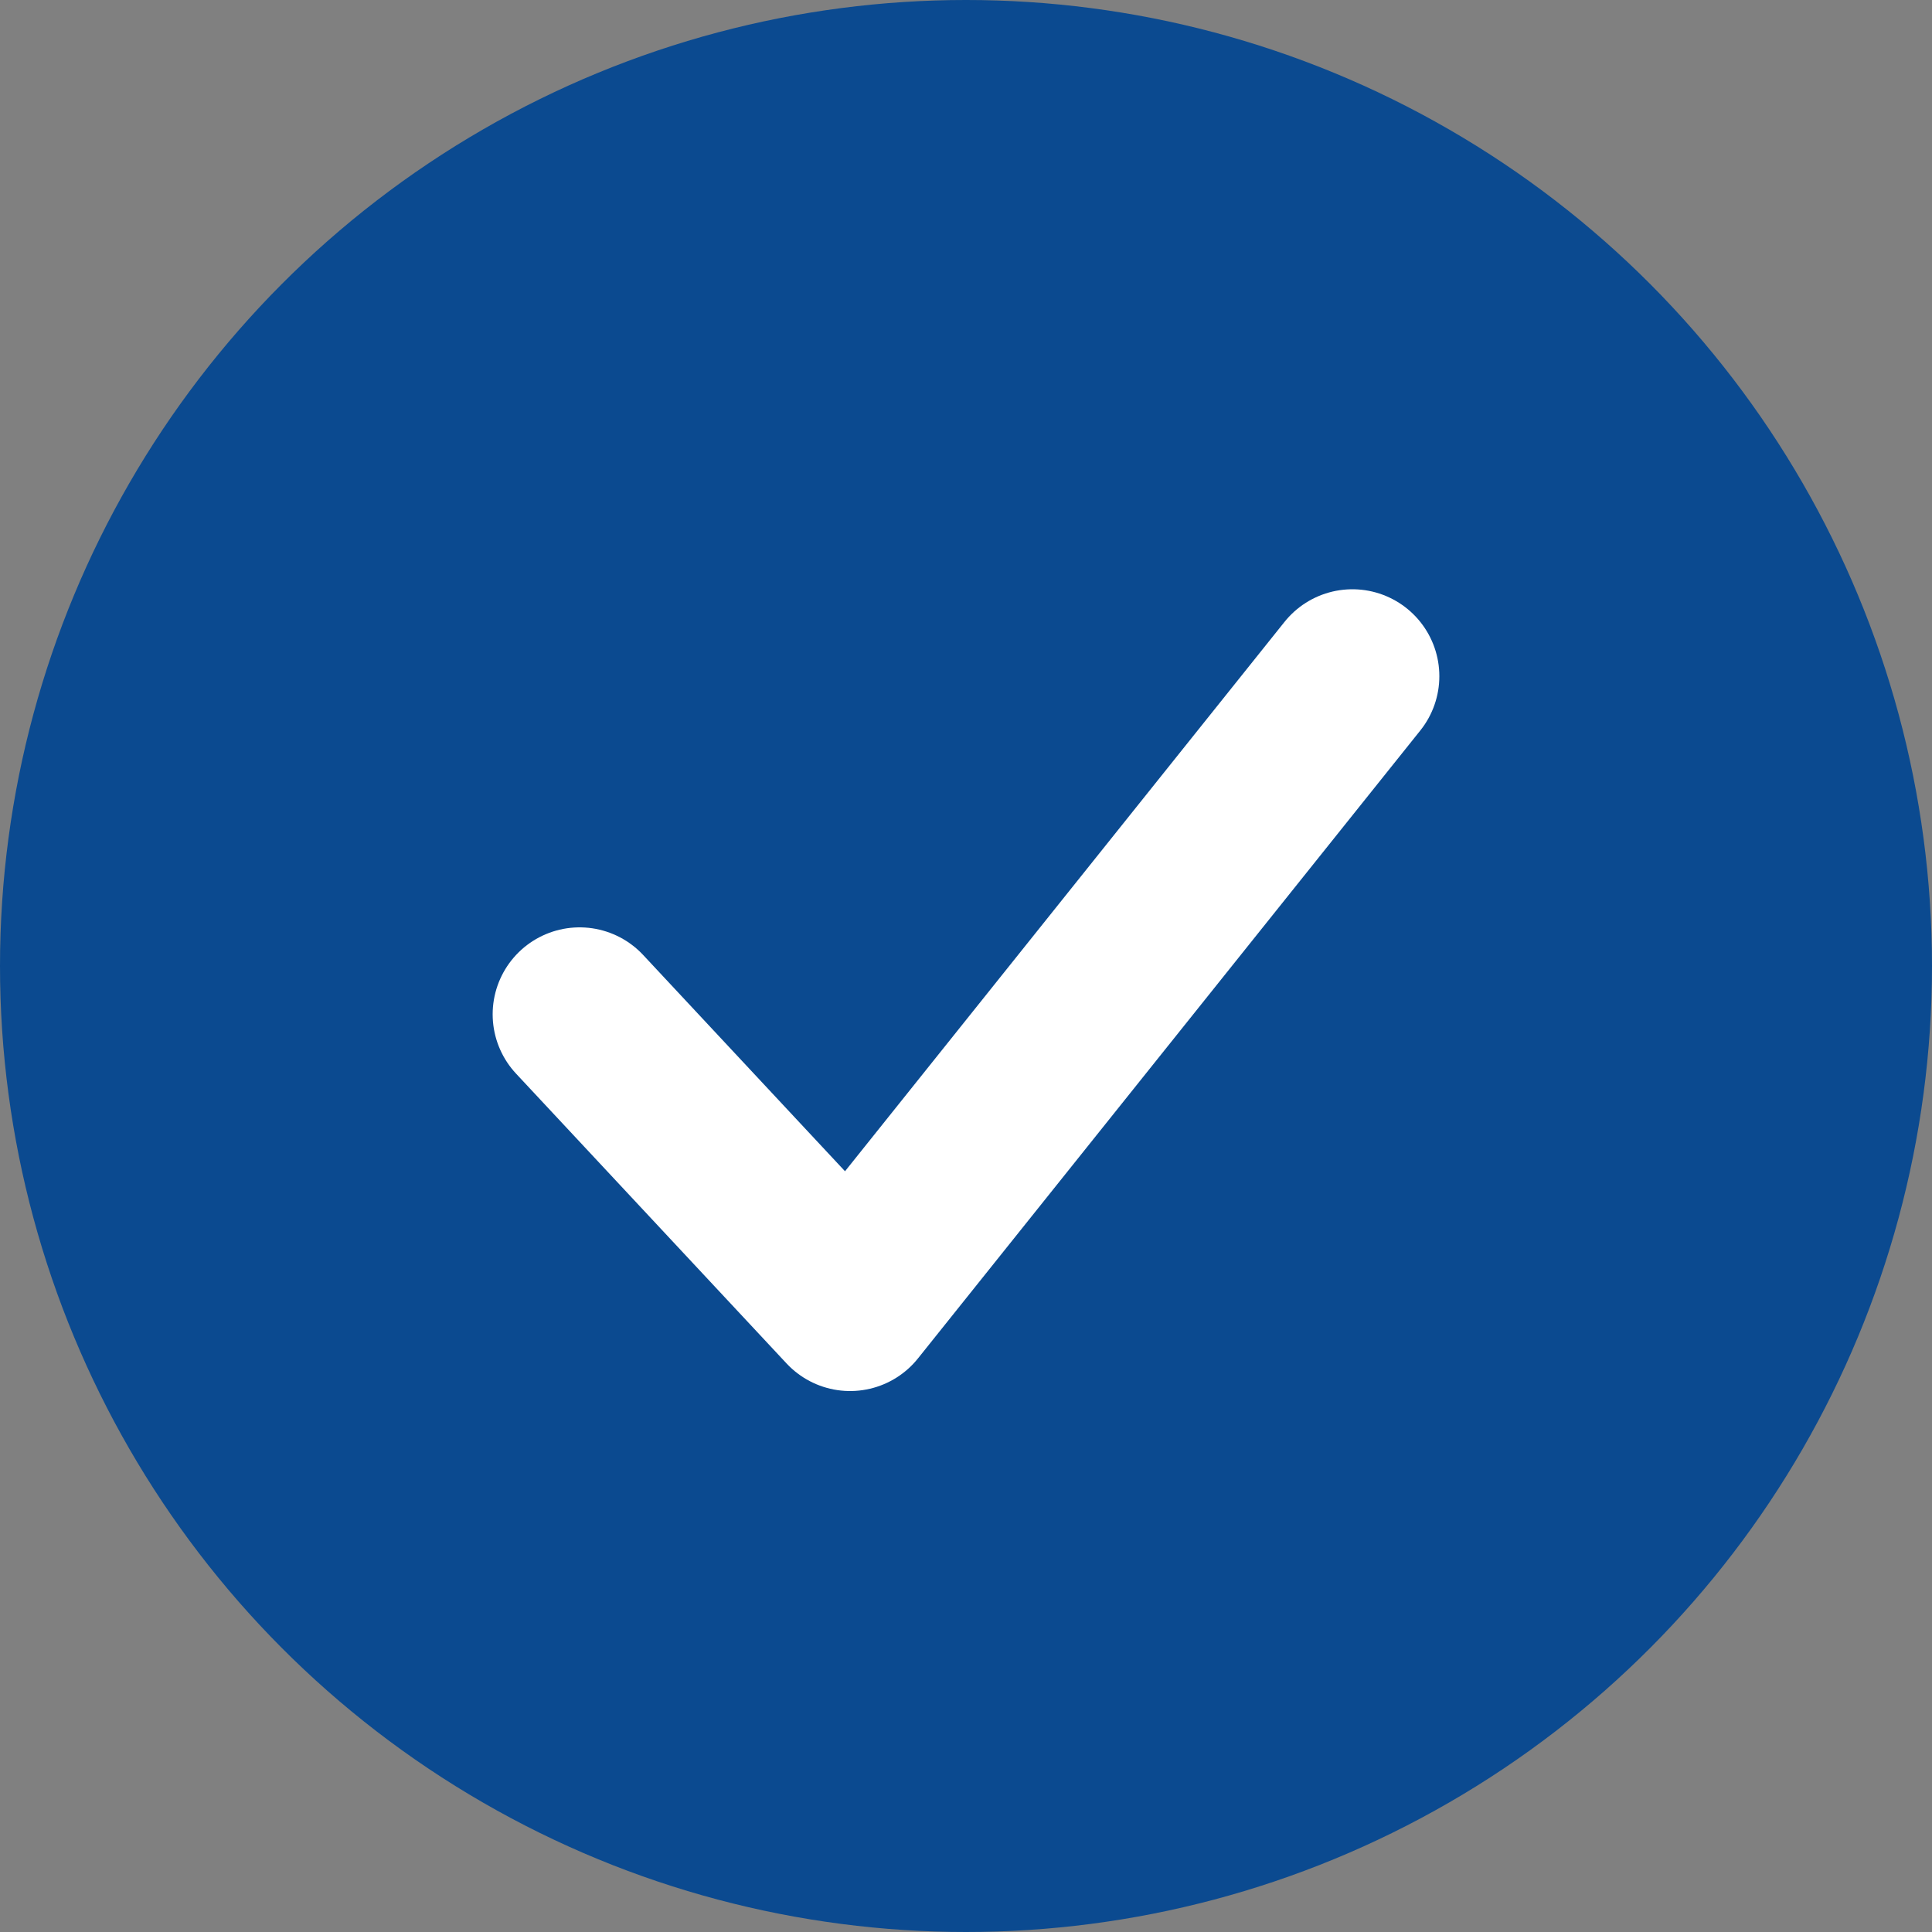
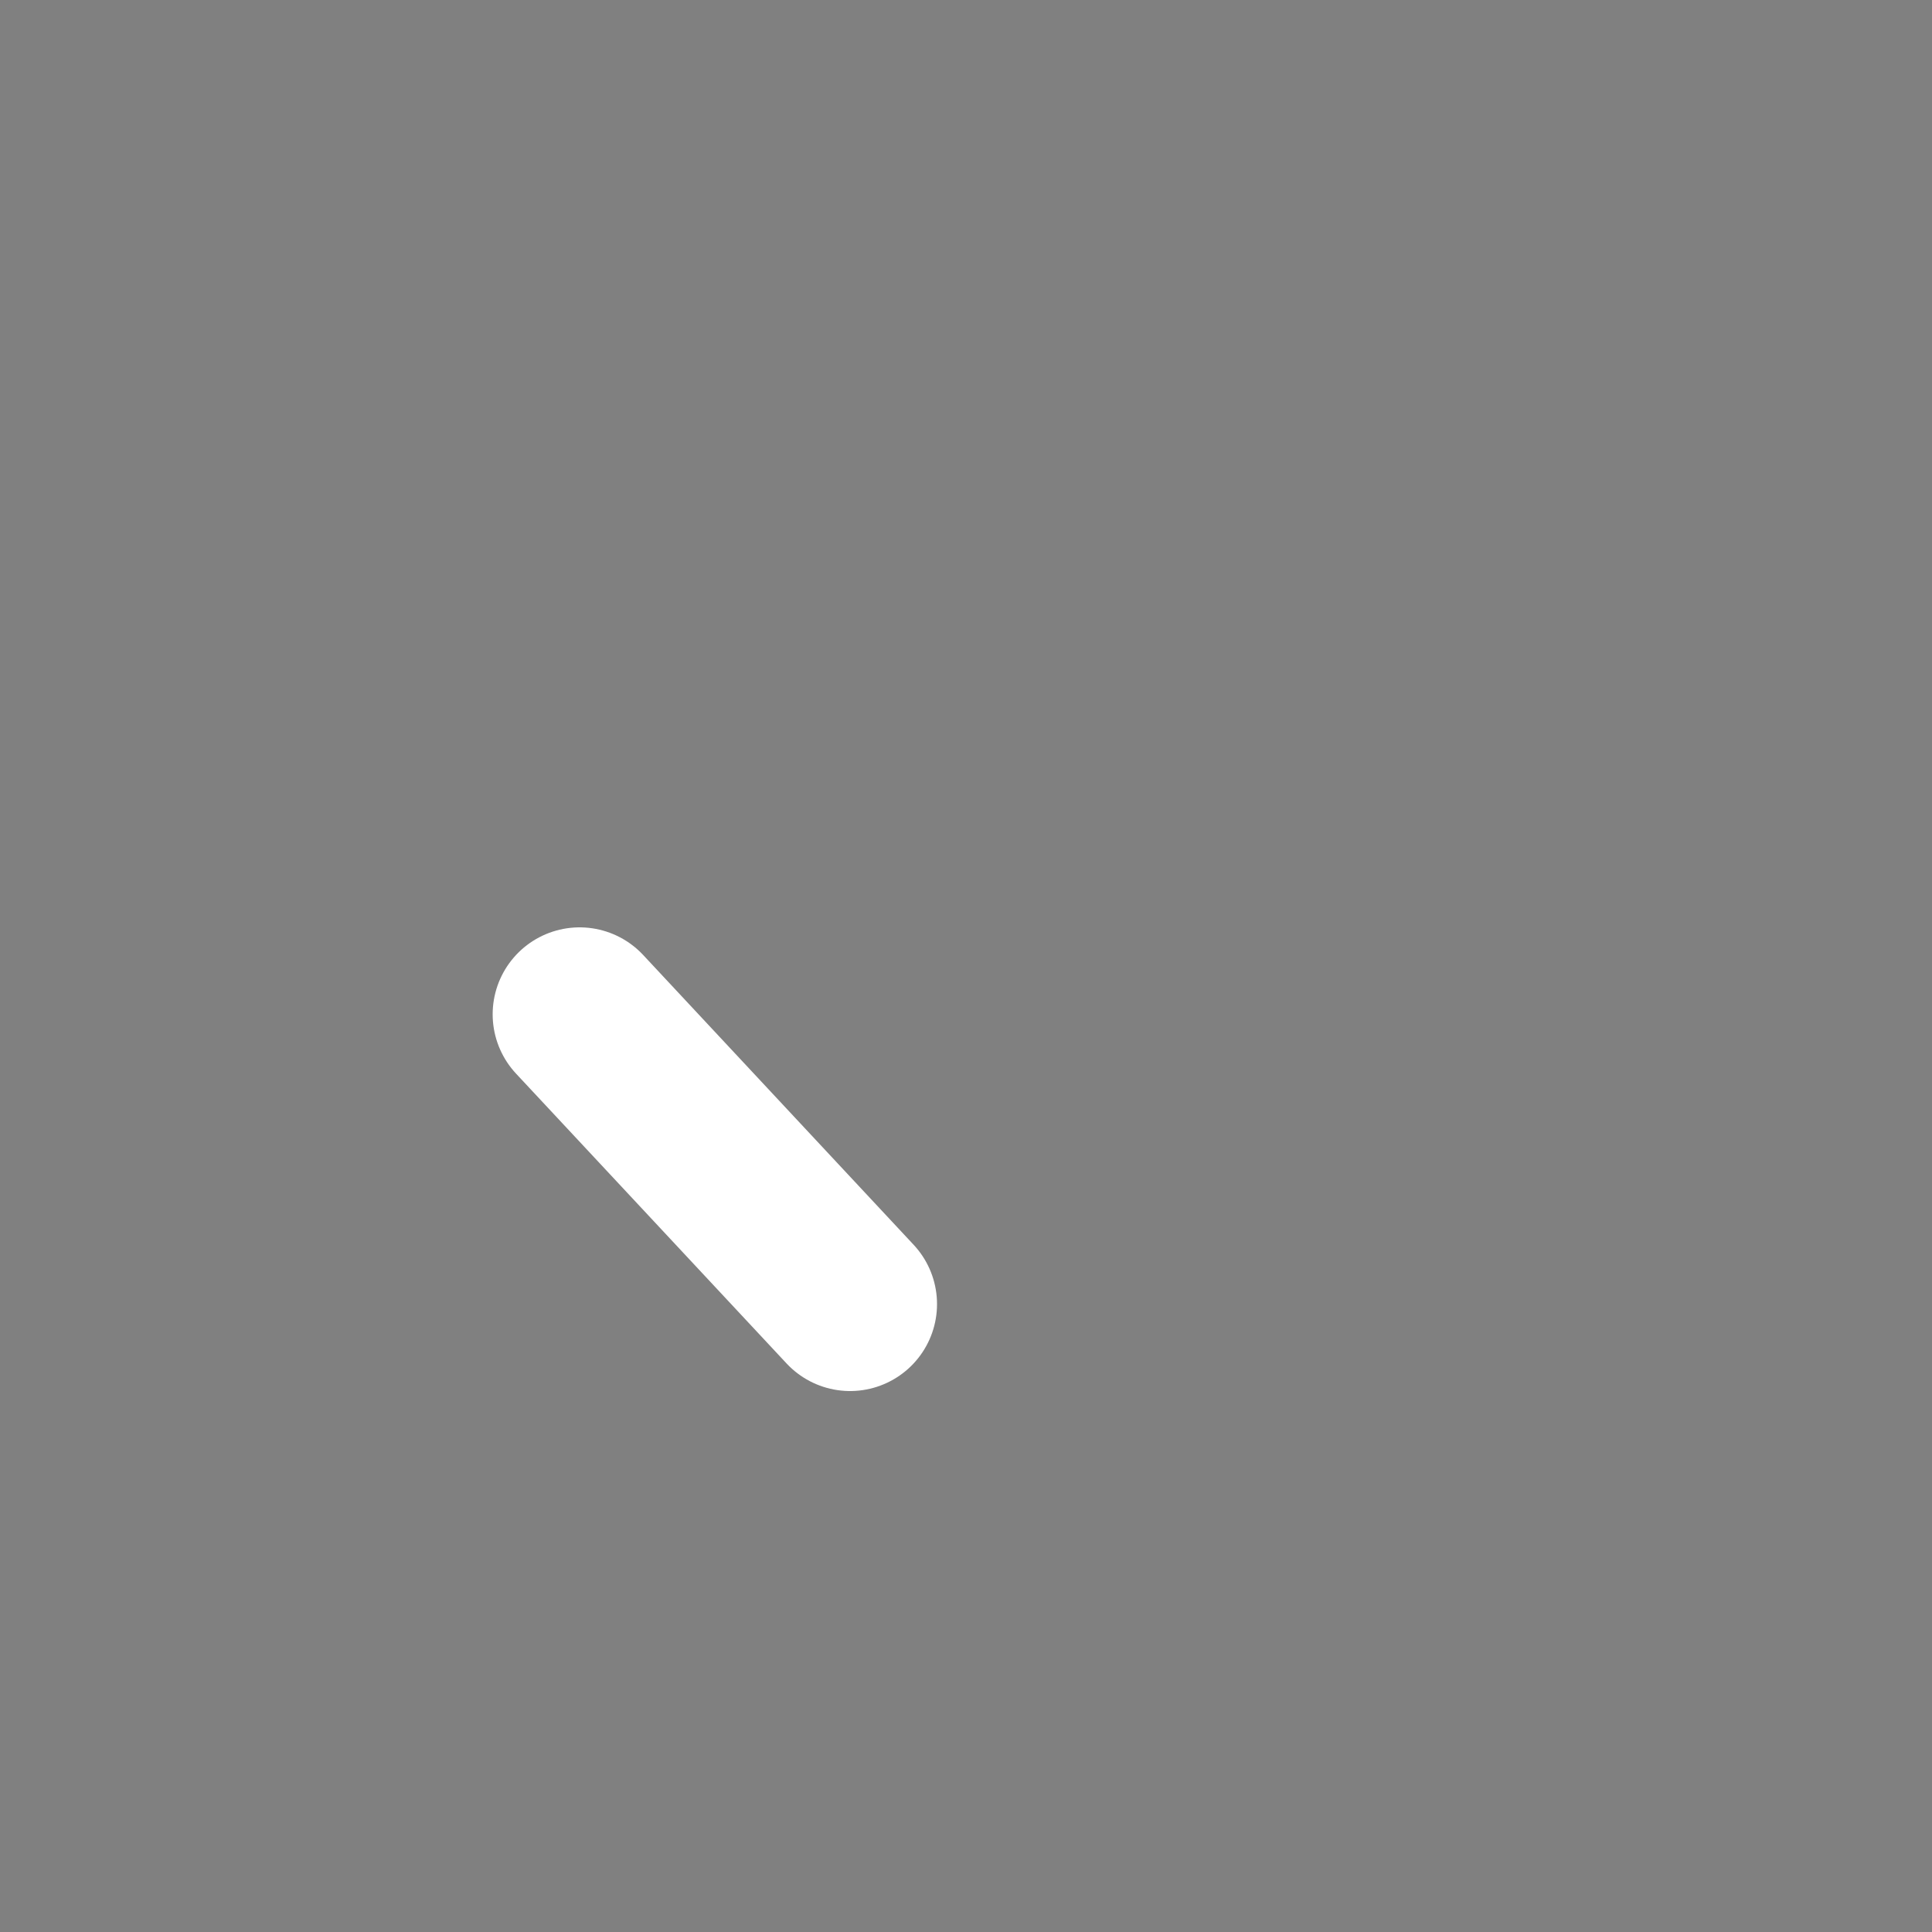
<svg xmlns="http://www.w3.org/2000/svg" width="200" height="200" viewBox="0 0 200 200">
  <rect x="0" y="0" width="200" height="200" fill="#808080" stroke="none" />
-   <circle cx="100" cy="100" r="100" fill="#0B4A90" />
-   <path d="M60 105 L88 135 L140 70" fill="none" stroke="#FFFFFF" stroke-width="18" stroke-linecap="round" stroke-linejoin="round" />
+   <path d="M60 105 L88 135 " fill="none" stroke="#FFFFFF" stroke-width="18" stroke-linecap="round" stroke-linejoin="round" />
</svg>